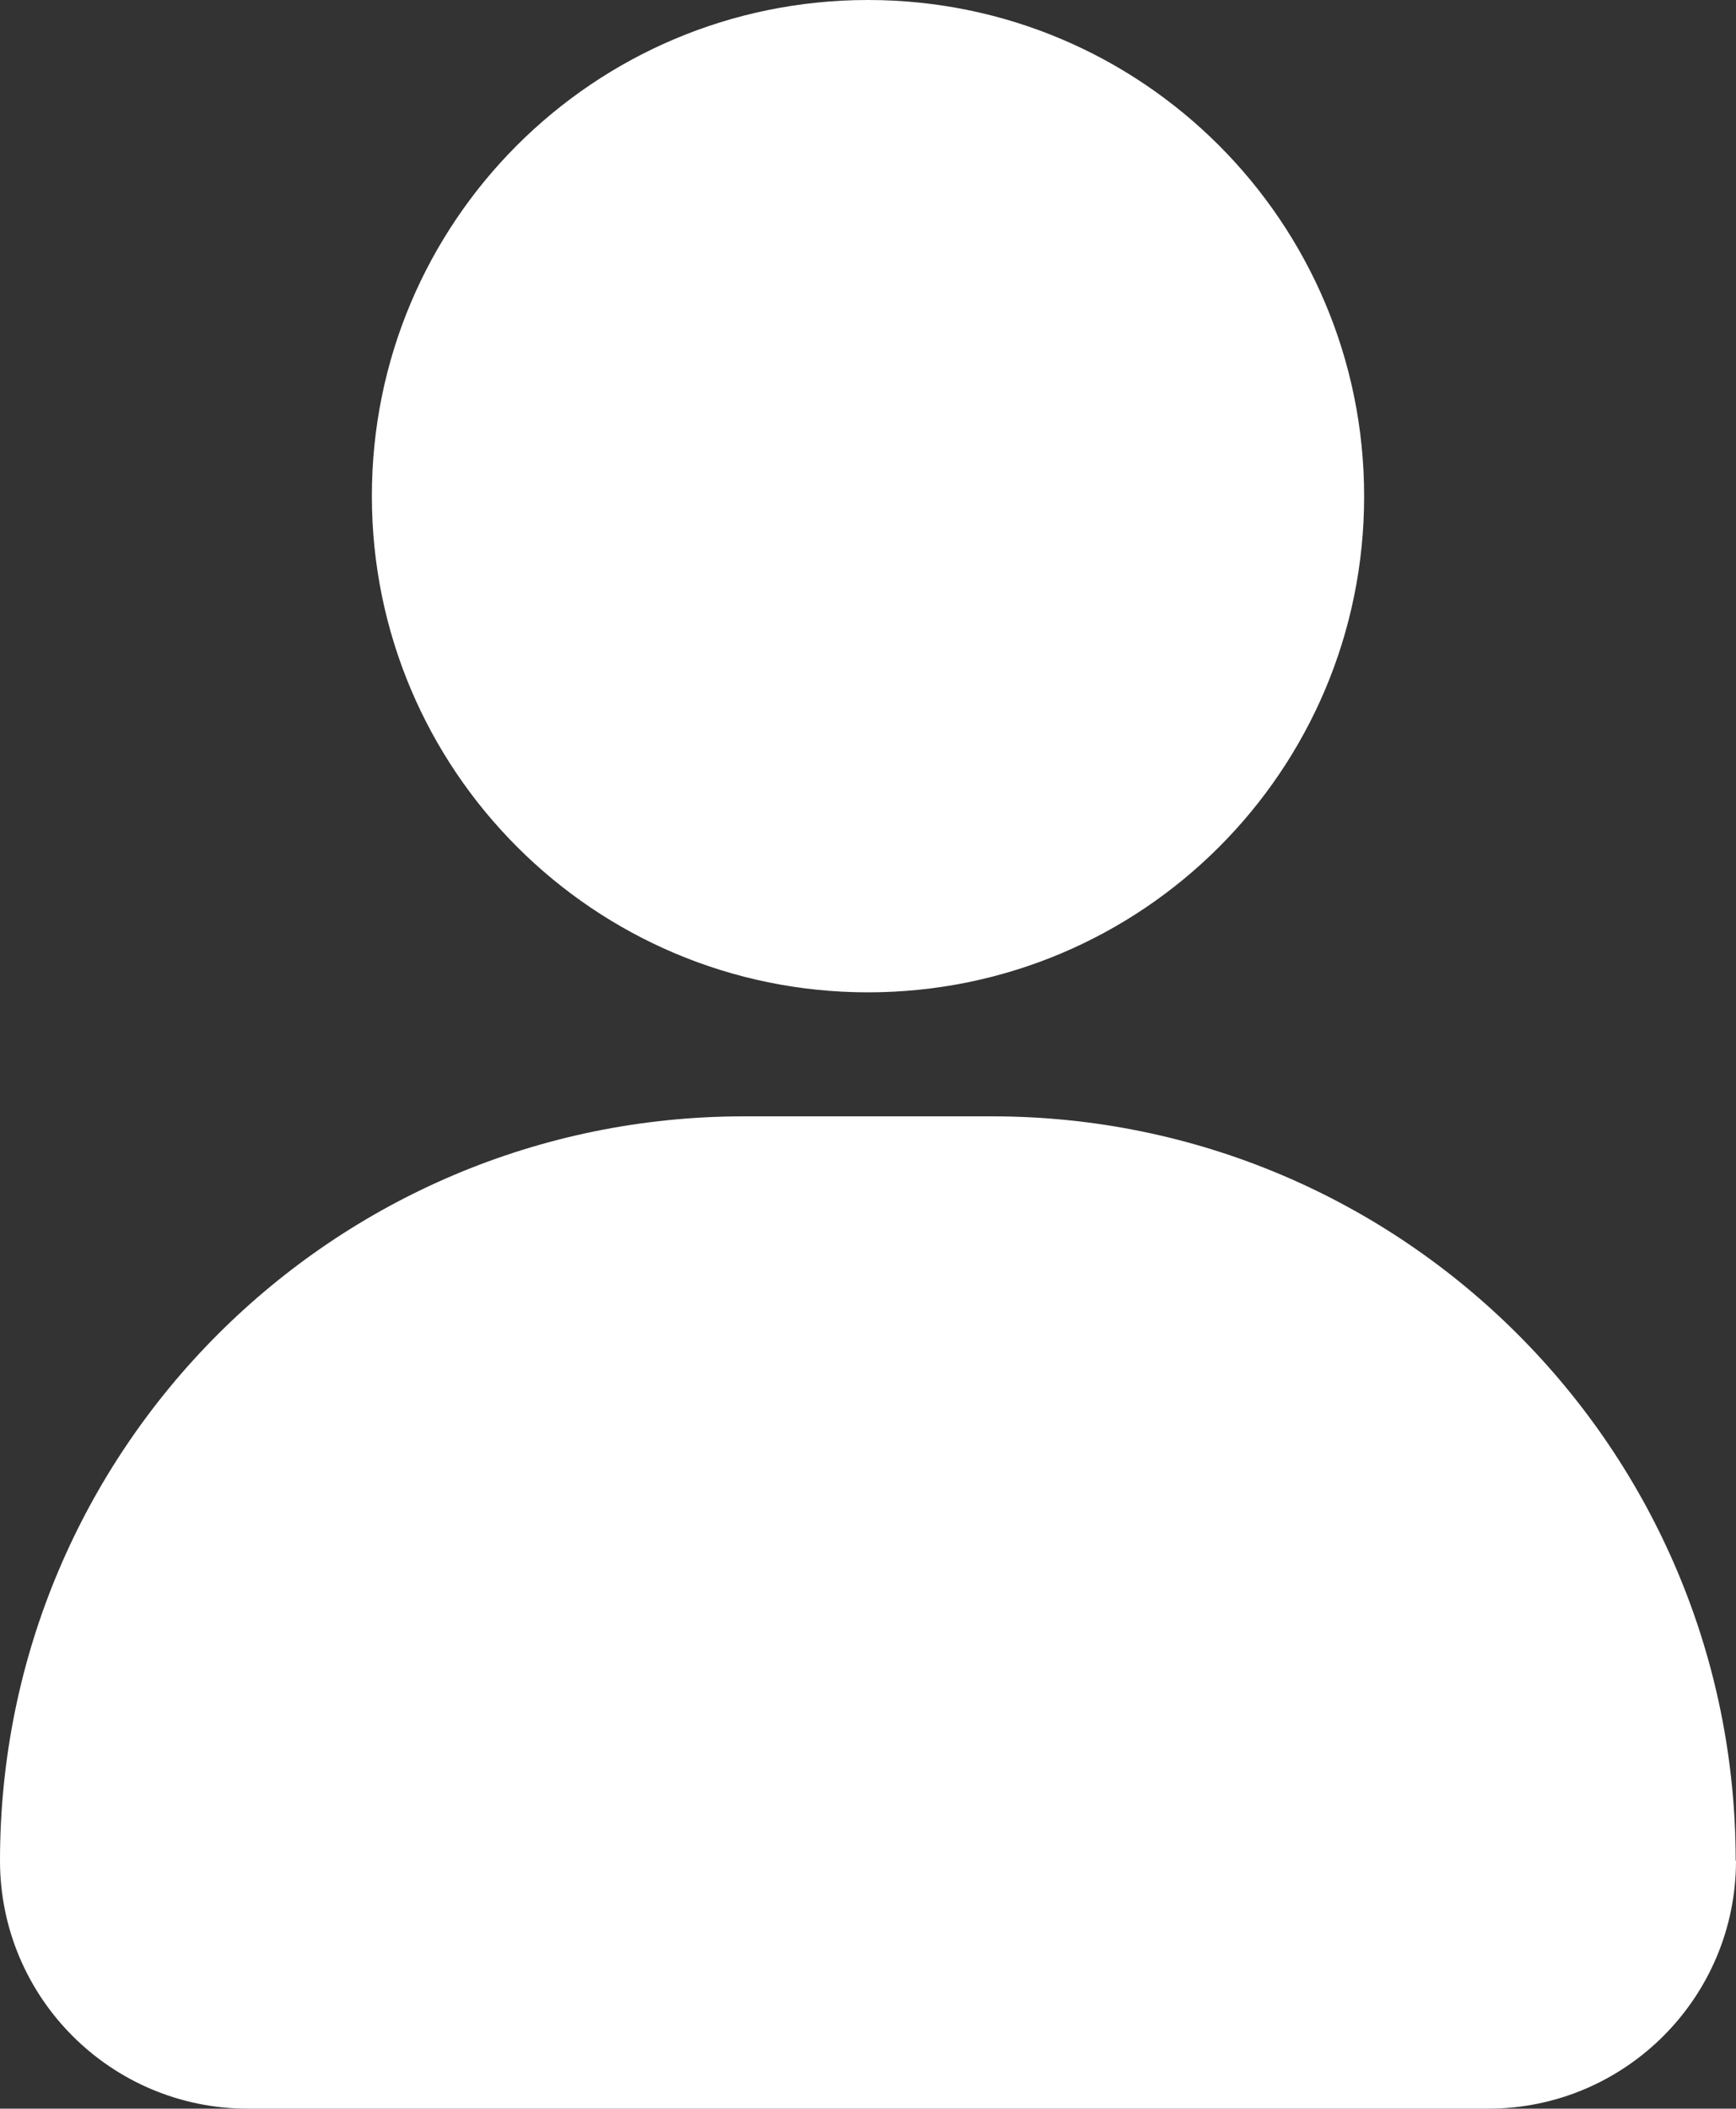
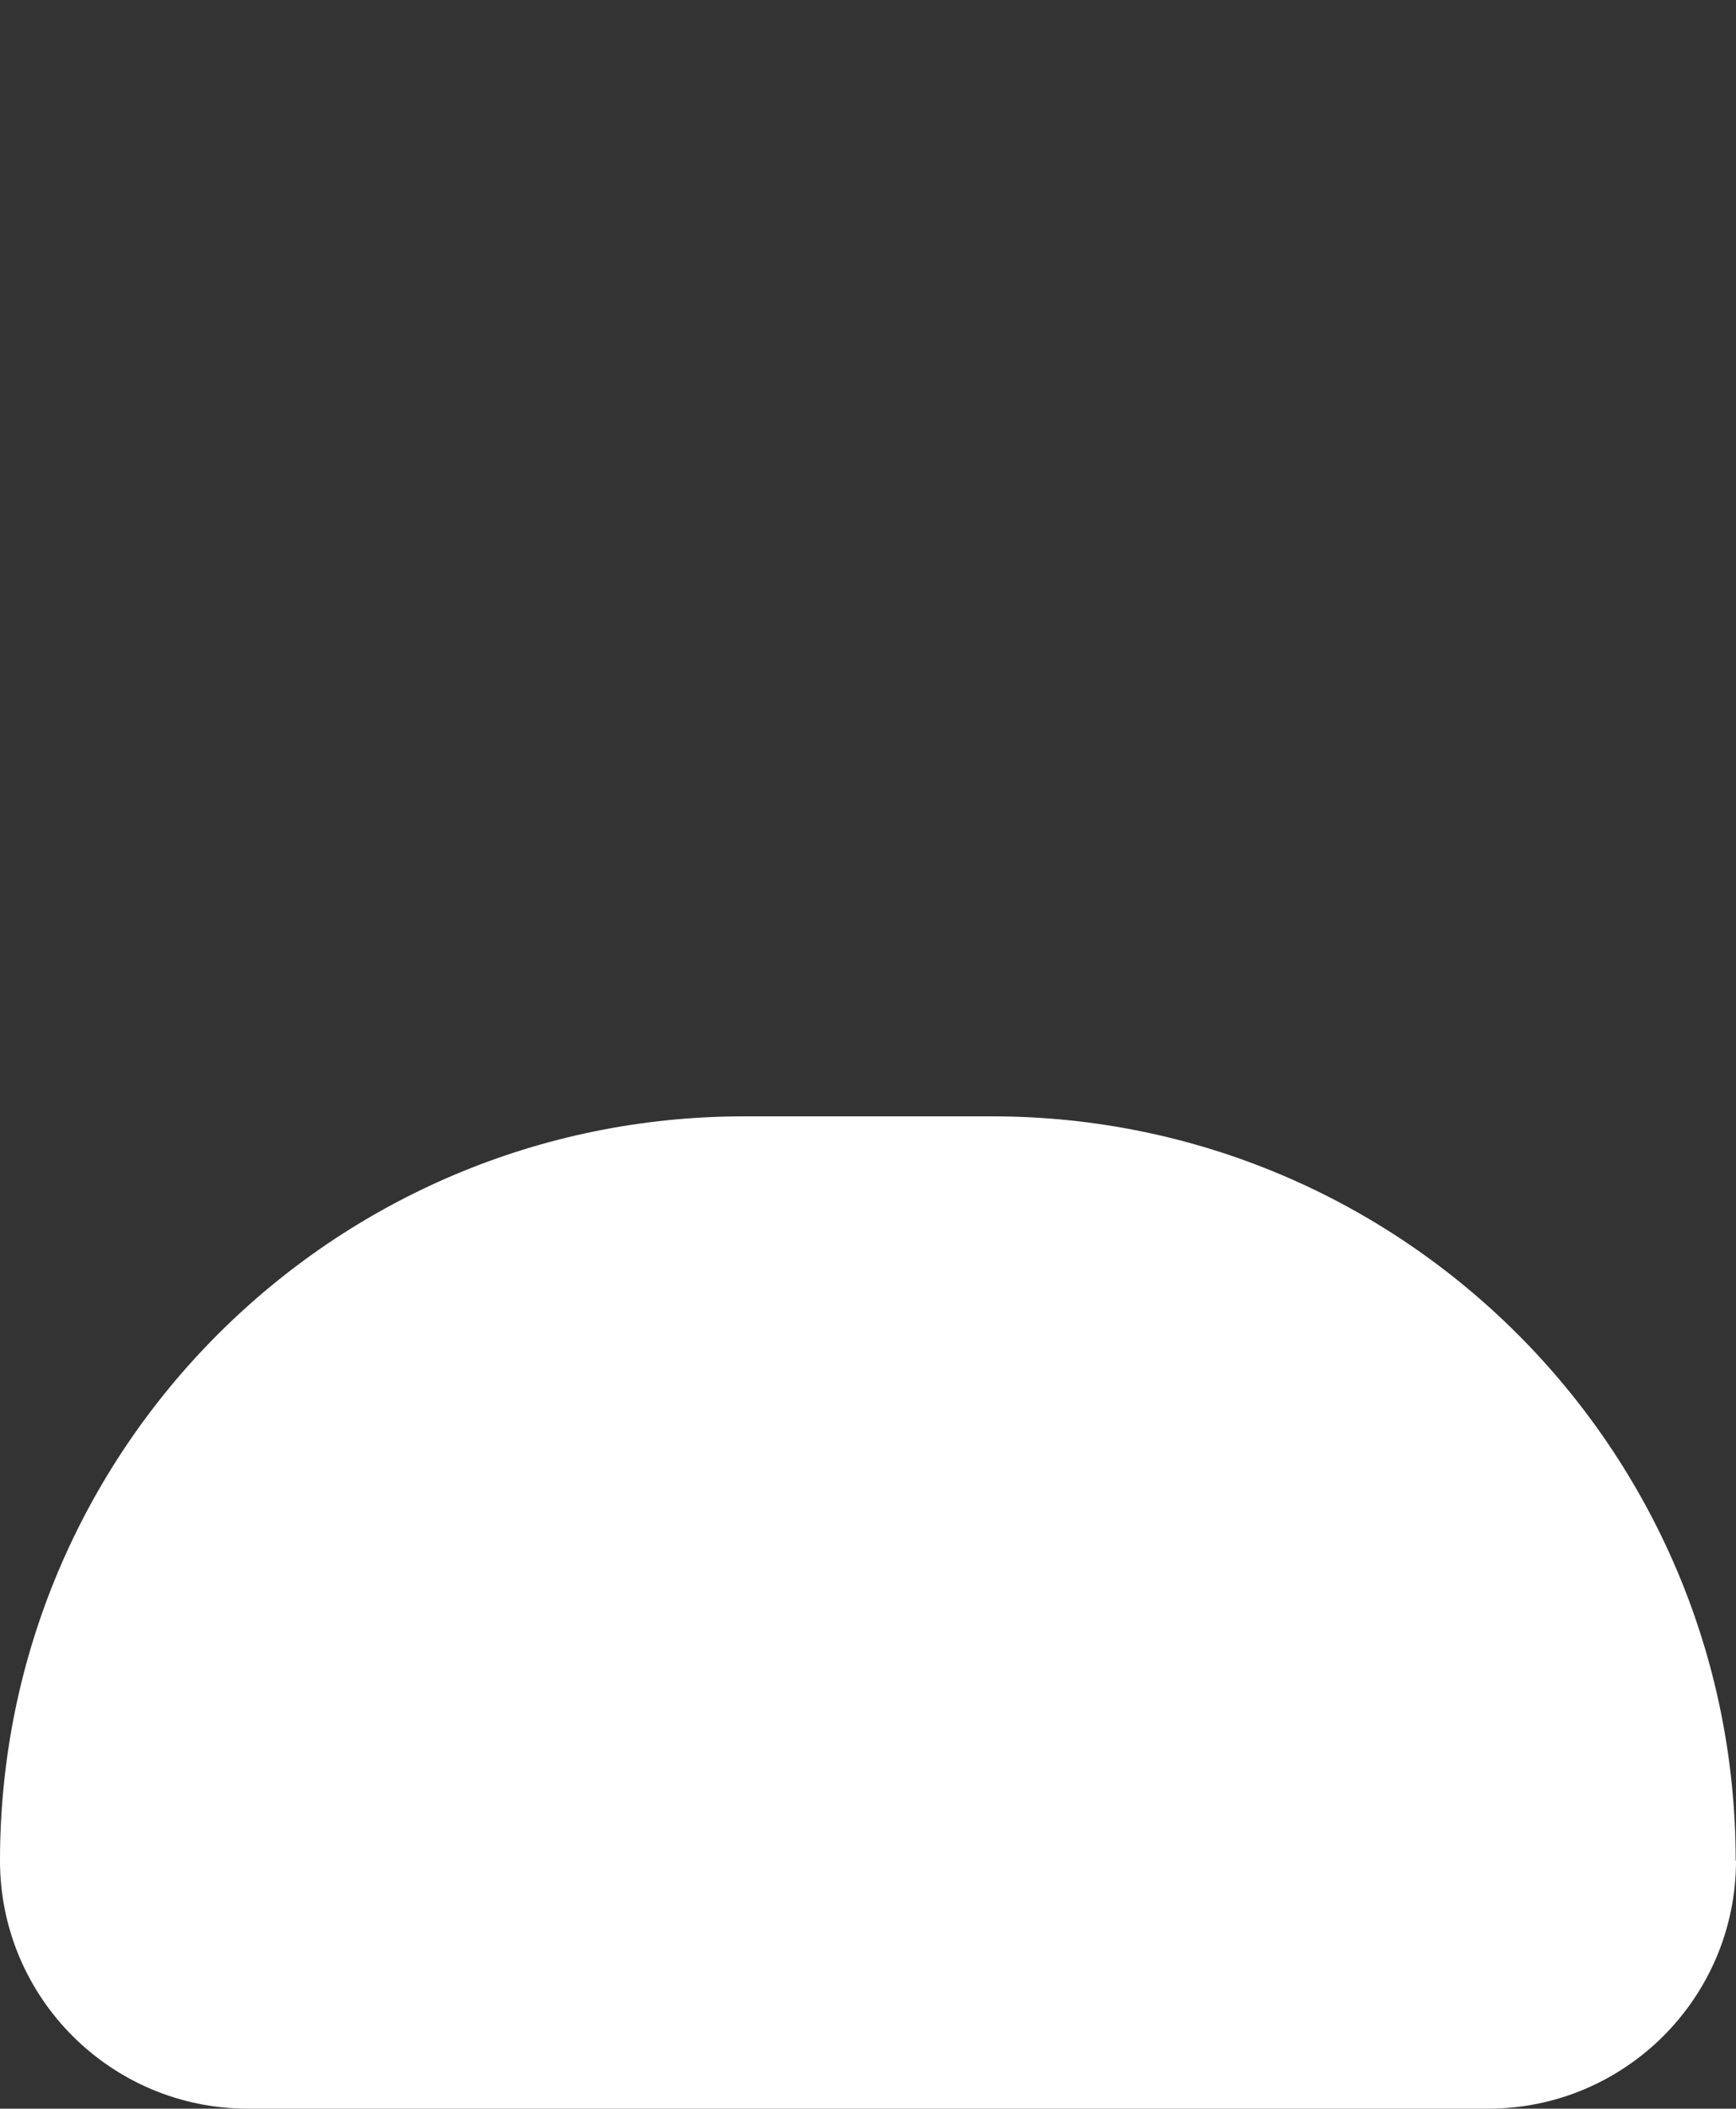
<svg xmlns="http://www.w3.org/2000/svg" id="Layer_2" viewBox="0 0 54.9 66.66">
  <rect x="0" y="0" width="54.9" height="66.66" fill="#333333" stroke="none" />
  <defs>
    <style>
      .cls-1 {
        fill: #fff;
      }
    </style>
  </defs>
  <g id="Layer_1-2" data-name="Layer_1">
    <g>
      <path class="cls-1" d="M54.9,58.82c0,4.33-3.51,7.84-7.84,7.84H7.84c-4.33,0-7.84-3.51-7.84-7.84,0-13,10.53-23.53,23.53-23.53h7.84c12.99,0,23.52,10.54,23.52,23.53h0Z" />
-       <path class="cls-1" d="M27.45,31.37c-8.66,0-15.69-7.02-15.69-15.69S18.78,0,27.45,0s15.69,7.02,15.69,15.69-7.02,15.68-15.69,15.68Z" />
    </g>
  </g>
</svg>